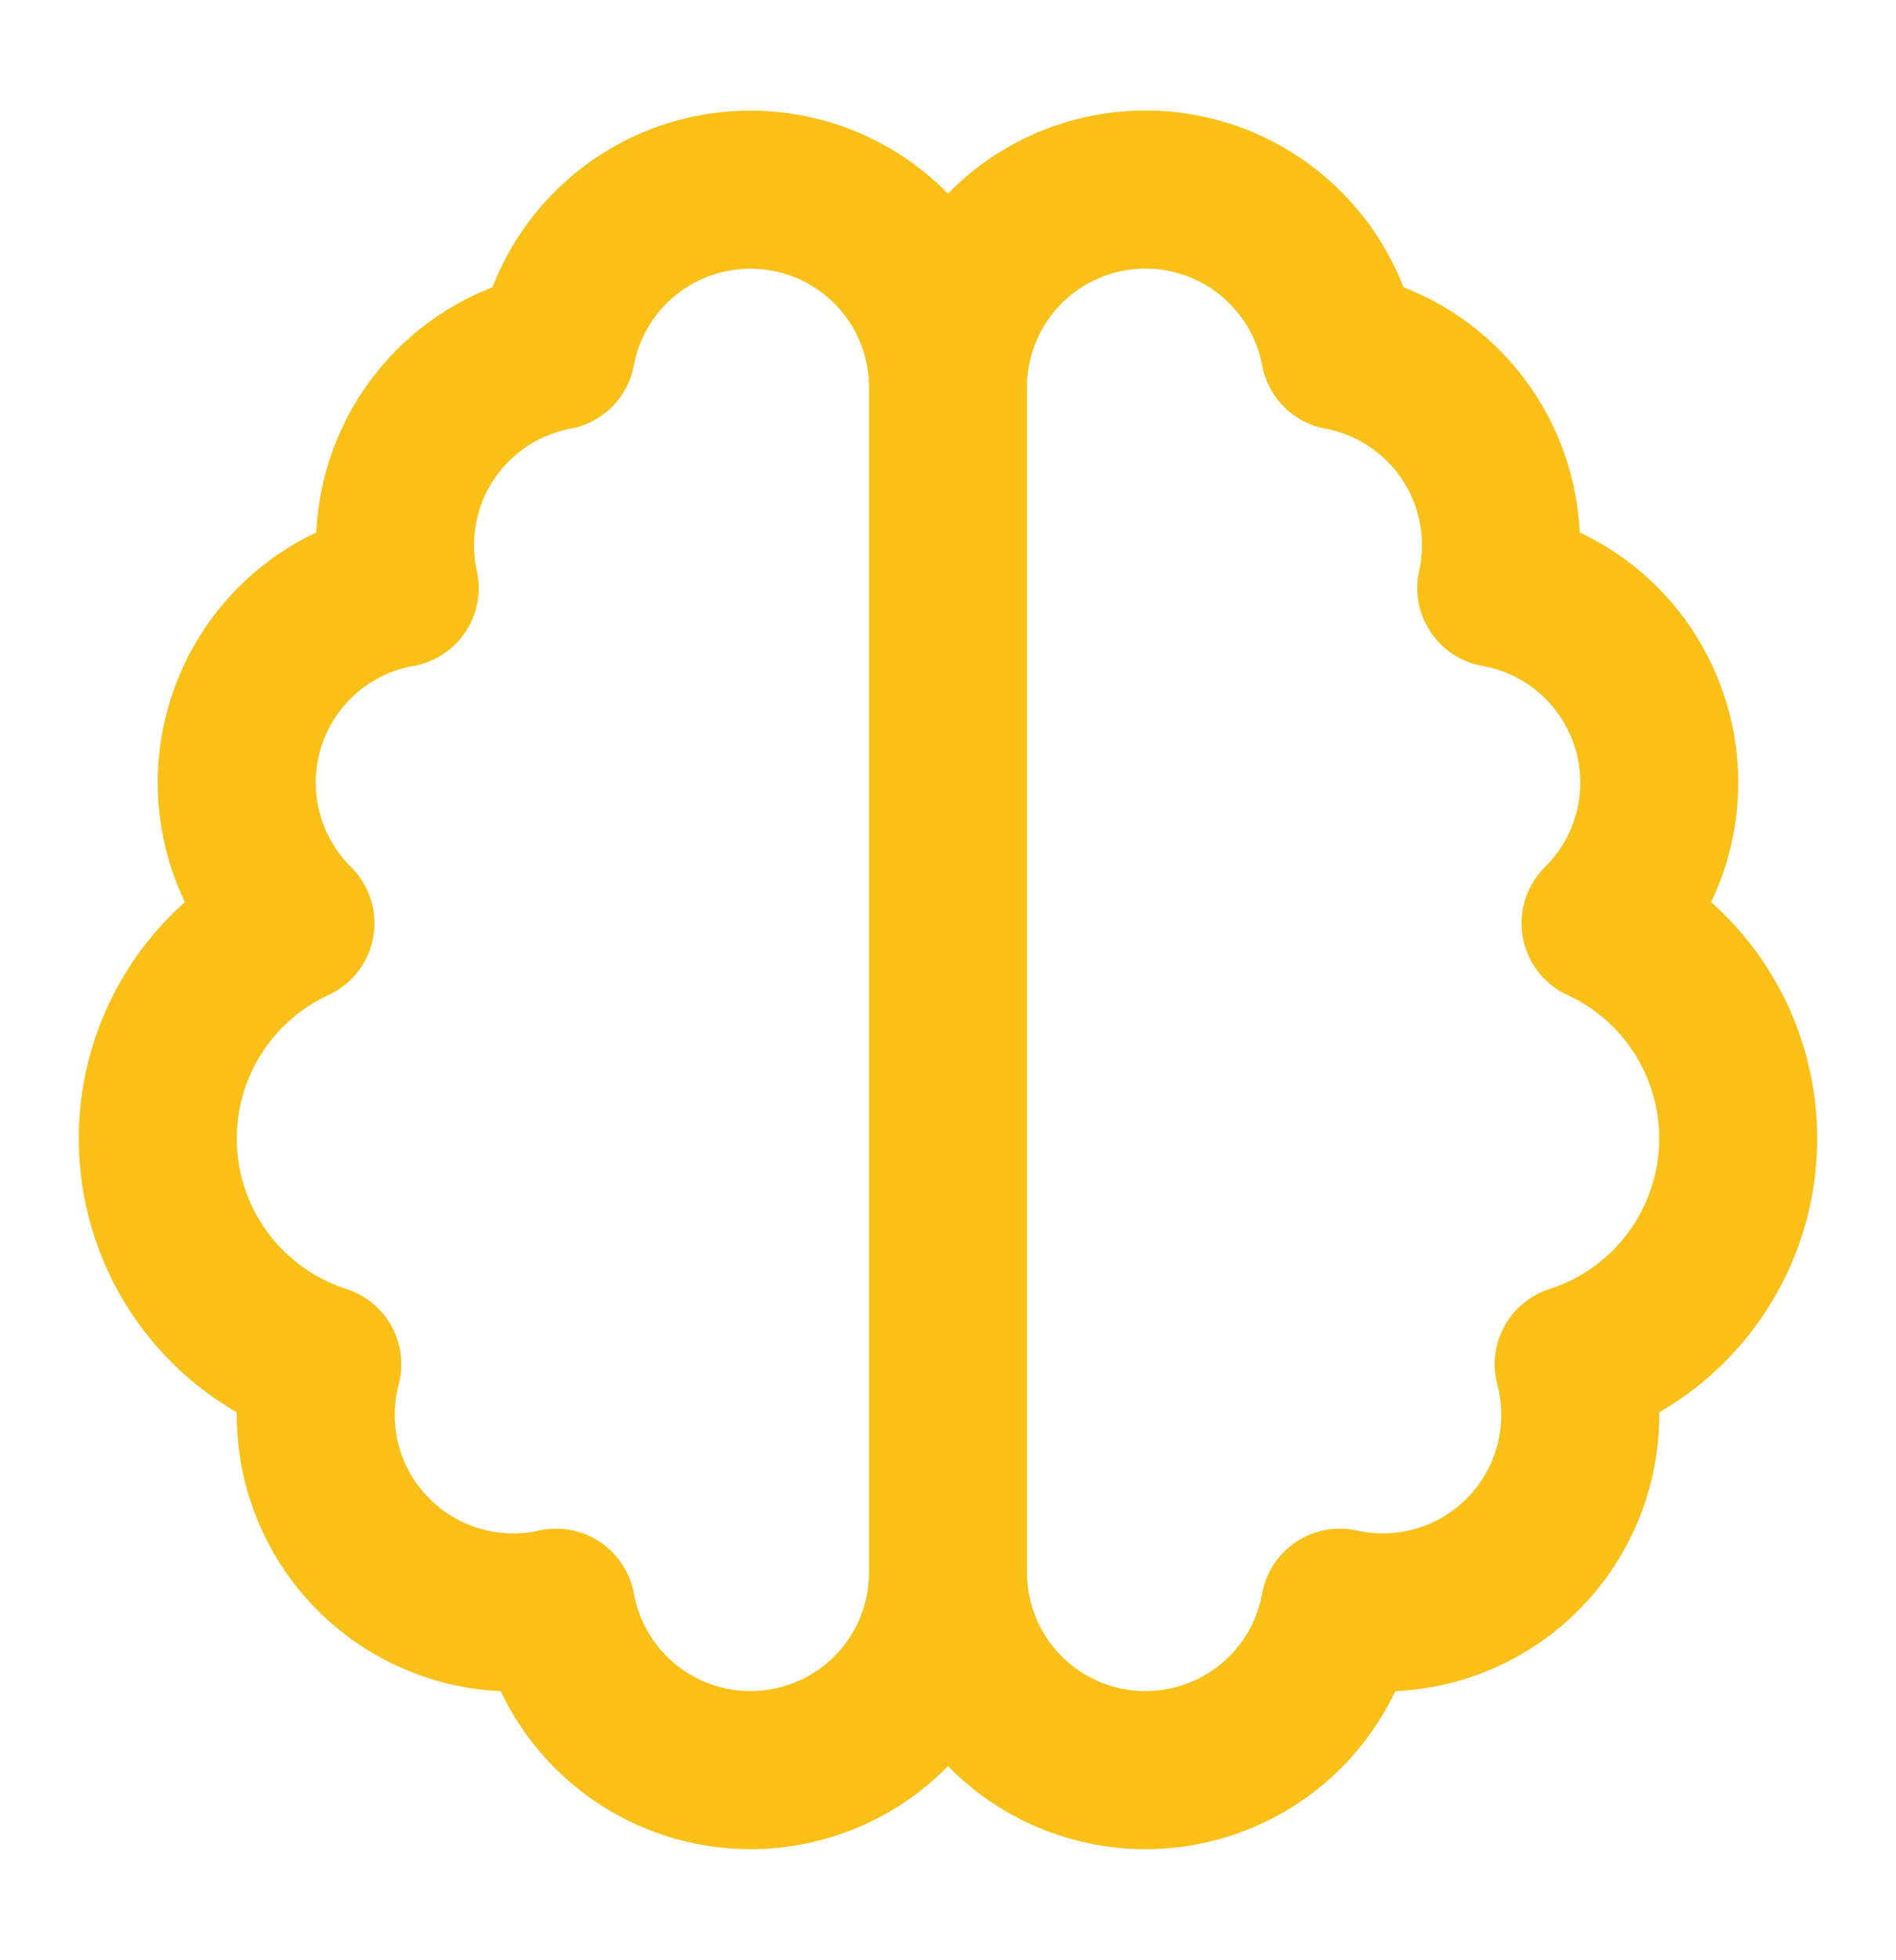
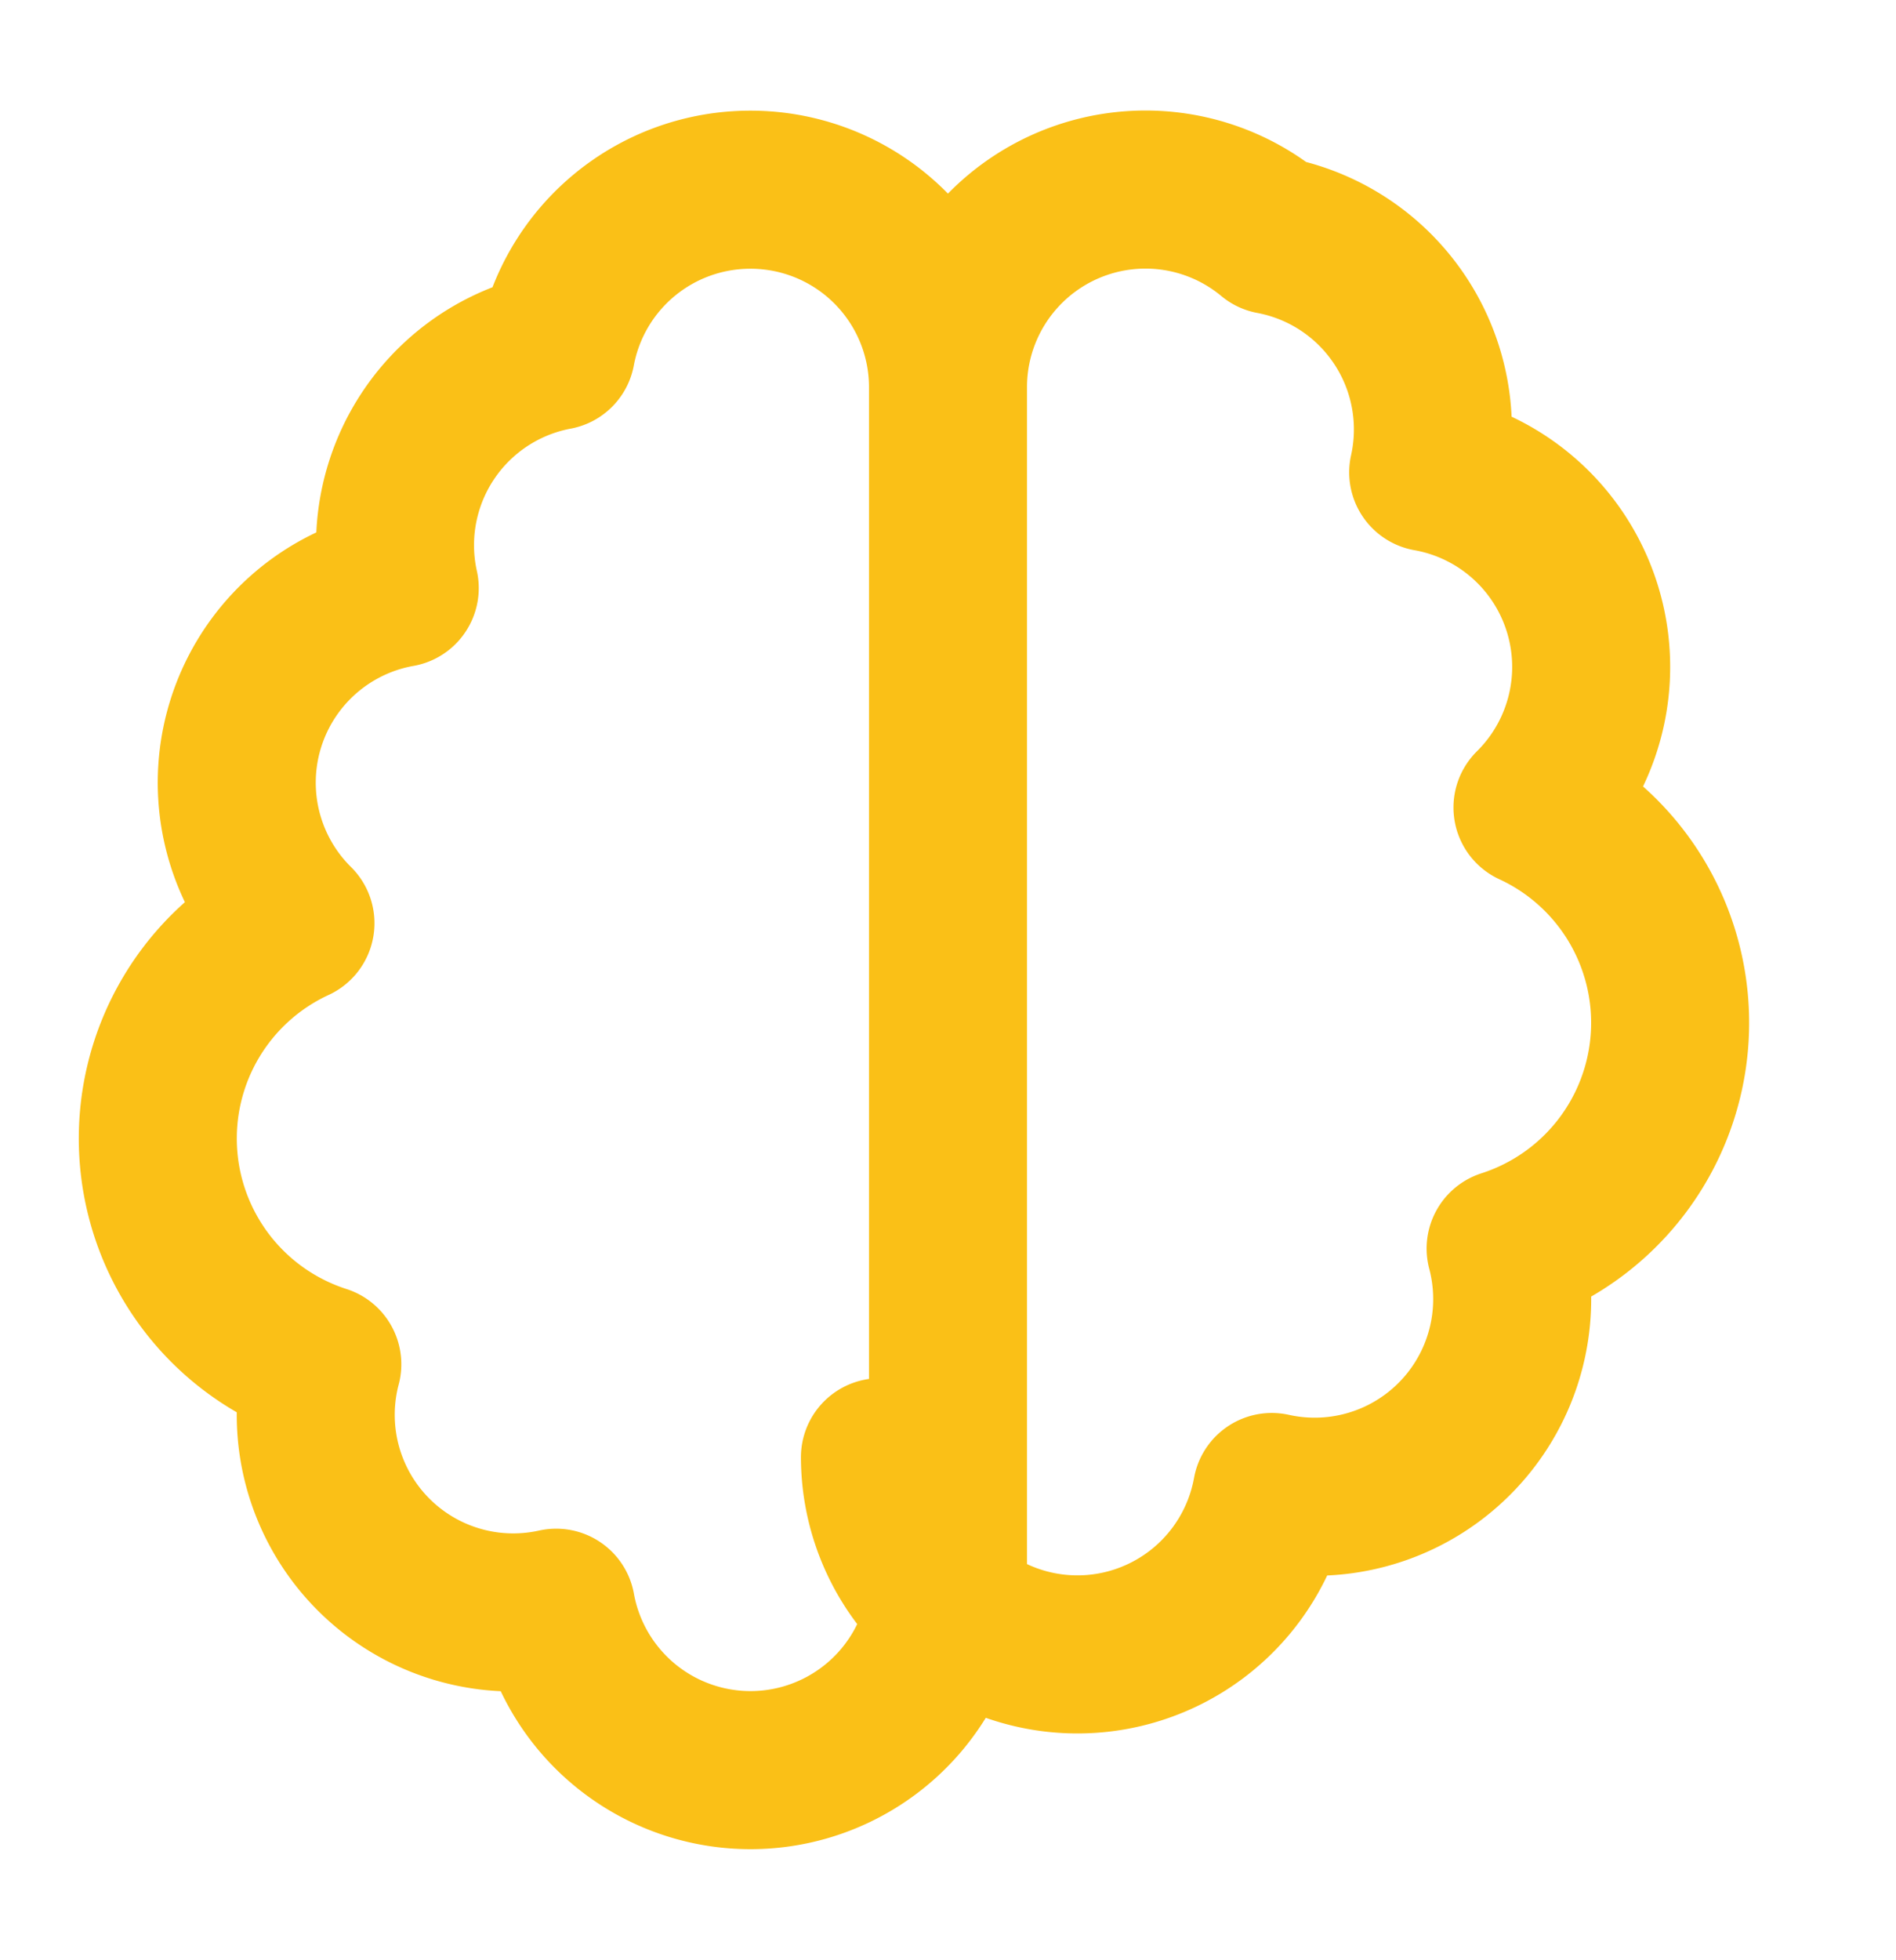
<svg xmlns="http://www.w3.org/2000/svg" width="30" height="31" viewBox="0 0 30 31" fill="none">
-   <path d="M15 6.125A3.124 3.124 0 0 0 11.875 3 3.125 3.125 0 0 0 8.8 5.55 3.125 3.125 0 0 0 6.325 9.3a3.125 3.125 0 0 0-1.65 5.3 3.75 3.75 0 0 0 .425 6.975 3.125 3.125 0 0 0 3.7 3.85 3.125 3.125 0 0 0 6.2-.55m0-18.75v18.75m0-18.75a3.125 3.125 0 0 1 5.123-2.405A3.13 3.13 0 0 1 21.2 5.55a3.125 3.125 0 0 1 2.475 3.75 3.125 3.125 0 0 1 1.65 5.3 3.75 3.75 0 0 1-.425 6.975 3.125 3.125 0 0 1-3.7 3.85 3.125 3.125 0 0 1-6.2-.55" stroke="#FAC017" stroke-width="2.5" stroke-linecap="round" stroke-linejoin="round" />
+   <path d="M15 6.125A3.124 3.124 0 0 0 11.875 3 3.125 3.125 0 0 0 8.8 5.55 3.125 3.125 0 0 0 6.325 9.3a3.125 3.125 0 0 0-1.65 5.3 3.75 3.75 0 0 0 .425 6.975 3.125 3.125 0 0 0 3.7 3.85 3.125 3.125 0 0 0 6.2-.55m0-18.75v18.75m0-18.75a3.125 3.125 0 0 1 5.123-2.405a3.125 3.125 0 0 1 2.475 3.75 3.125 3.125 0 0 1 1.65 5.3 3.75 3.75 0 0 1-.425 6.975 3.125 3.125 0 0 1-3.7 3.85 3.125 3.125 0 0 1-6.2-.55" stroke="#FAC017" stroke-width="2.5" stroke-linecap="round" stroke-linejoin="round" />
</svg>